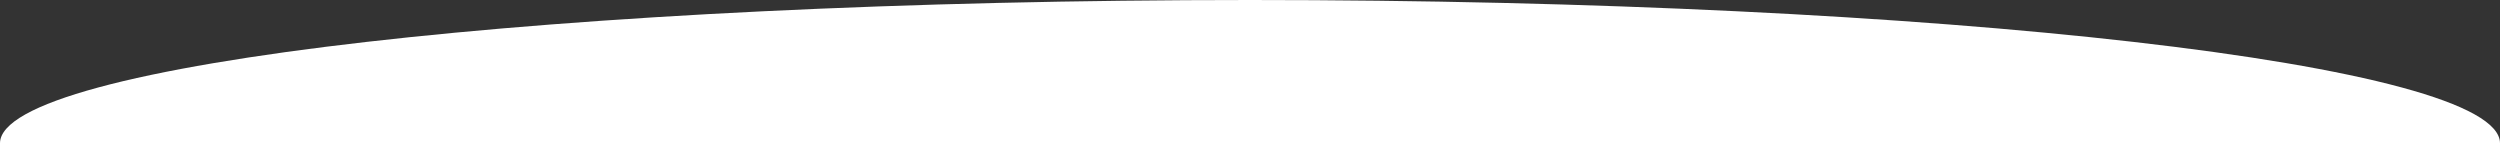
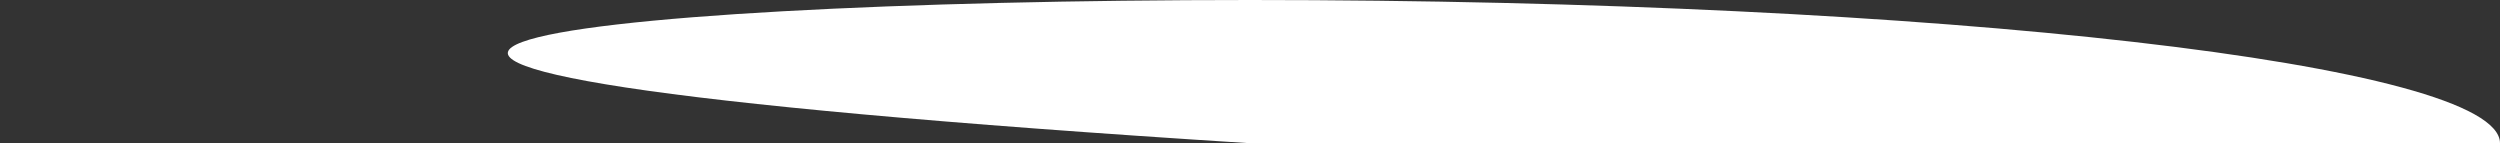
<svg xmlns="http://www.w3.org/2000/svg" width="1920" height="110" viewBox="0 0 1920 110" fill="none">
  <rect x="0" y="0" width="1920" height="110" fill="#333333" stroke="none" />
-   <path d="M1920 110C1633.98 110 1490.19 110 960 110C429.807 110 197.29 110 0 110C0 49.249 429.807 0 960 0C1490.19 0 1920 49.249 1920 110Z" fill="white" />
+   <path d="M1920 110C1633.98 110 1490.19 110 960 110C0 49.249 429.807 0 960 0C1490.19 0 1920 49.249 1920 110Z" fill="white" />
</svg>